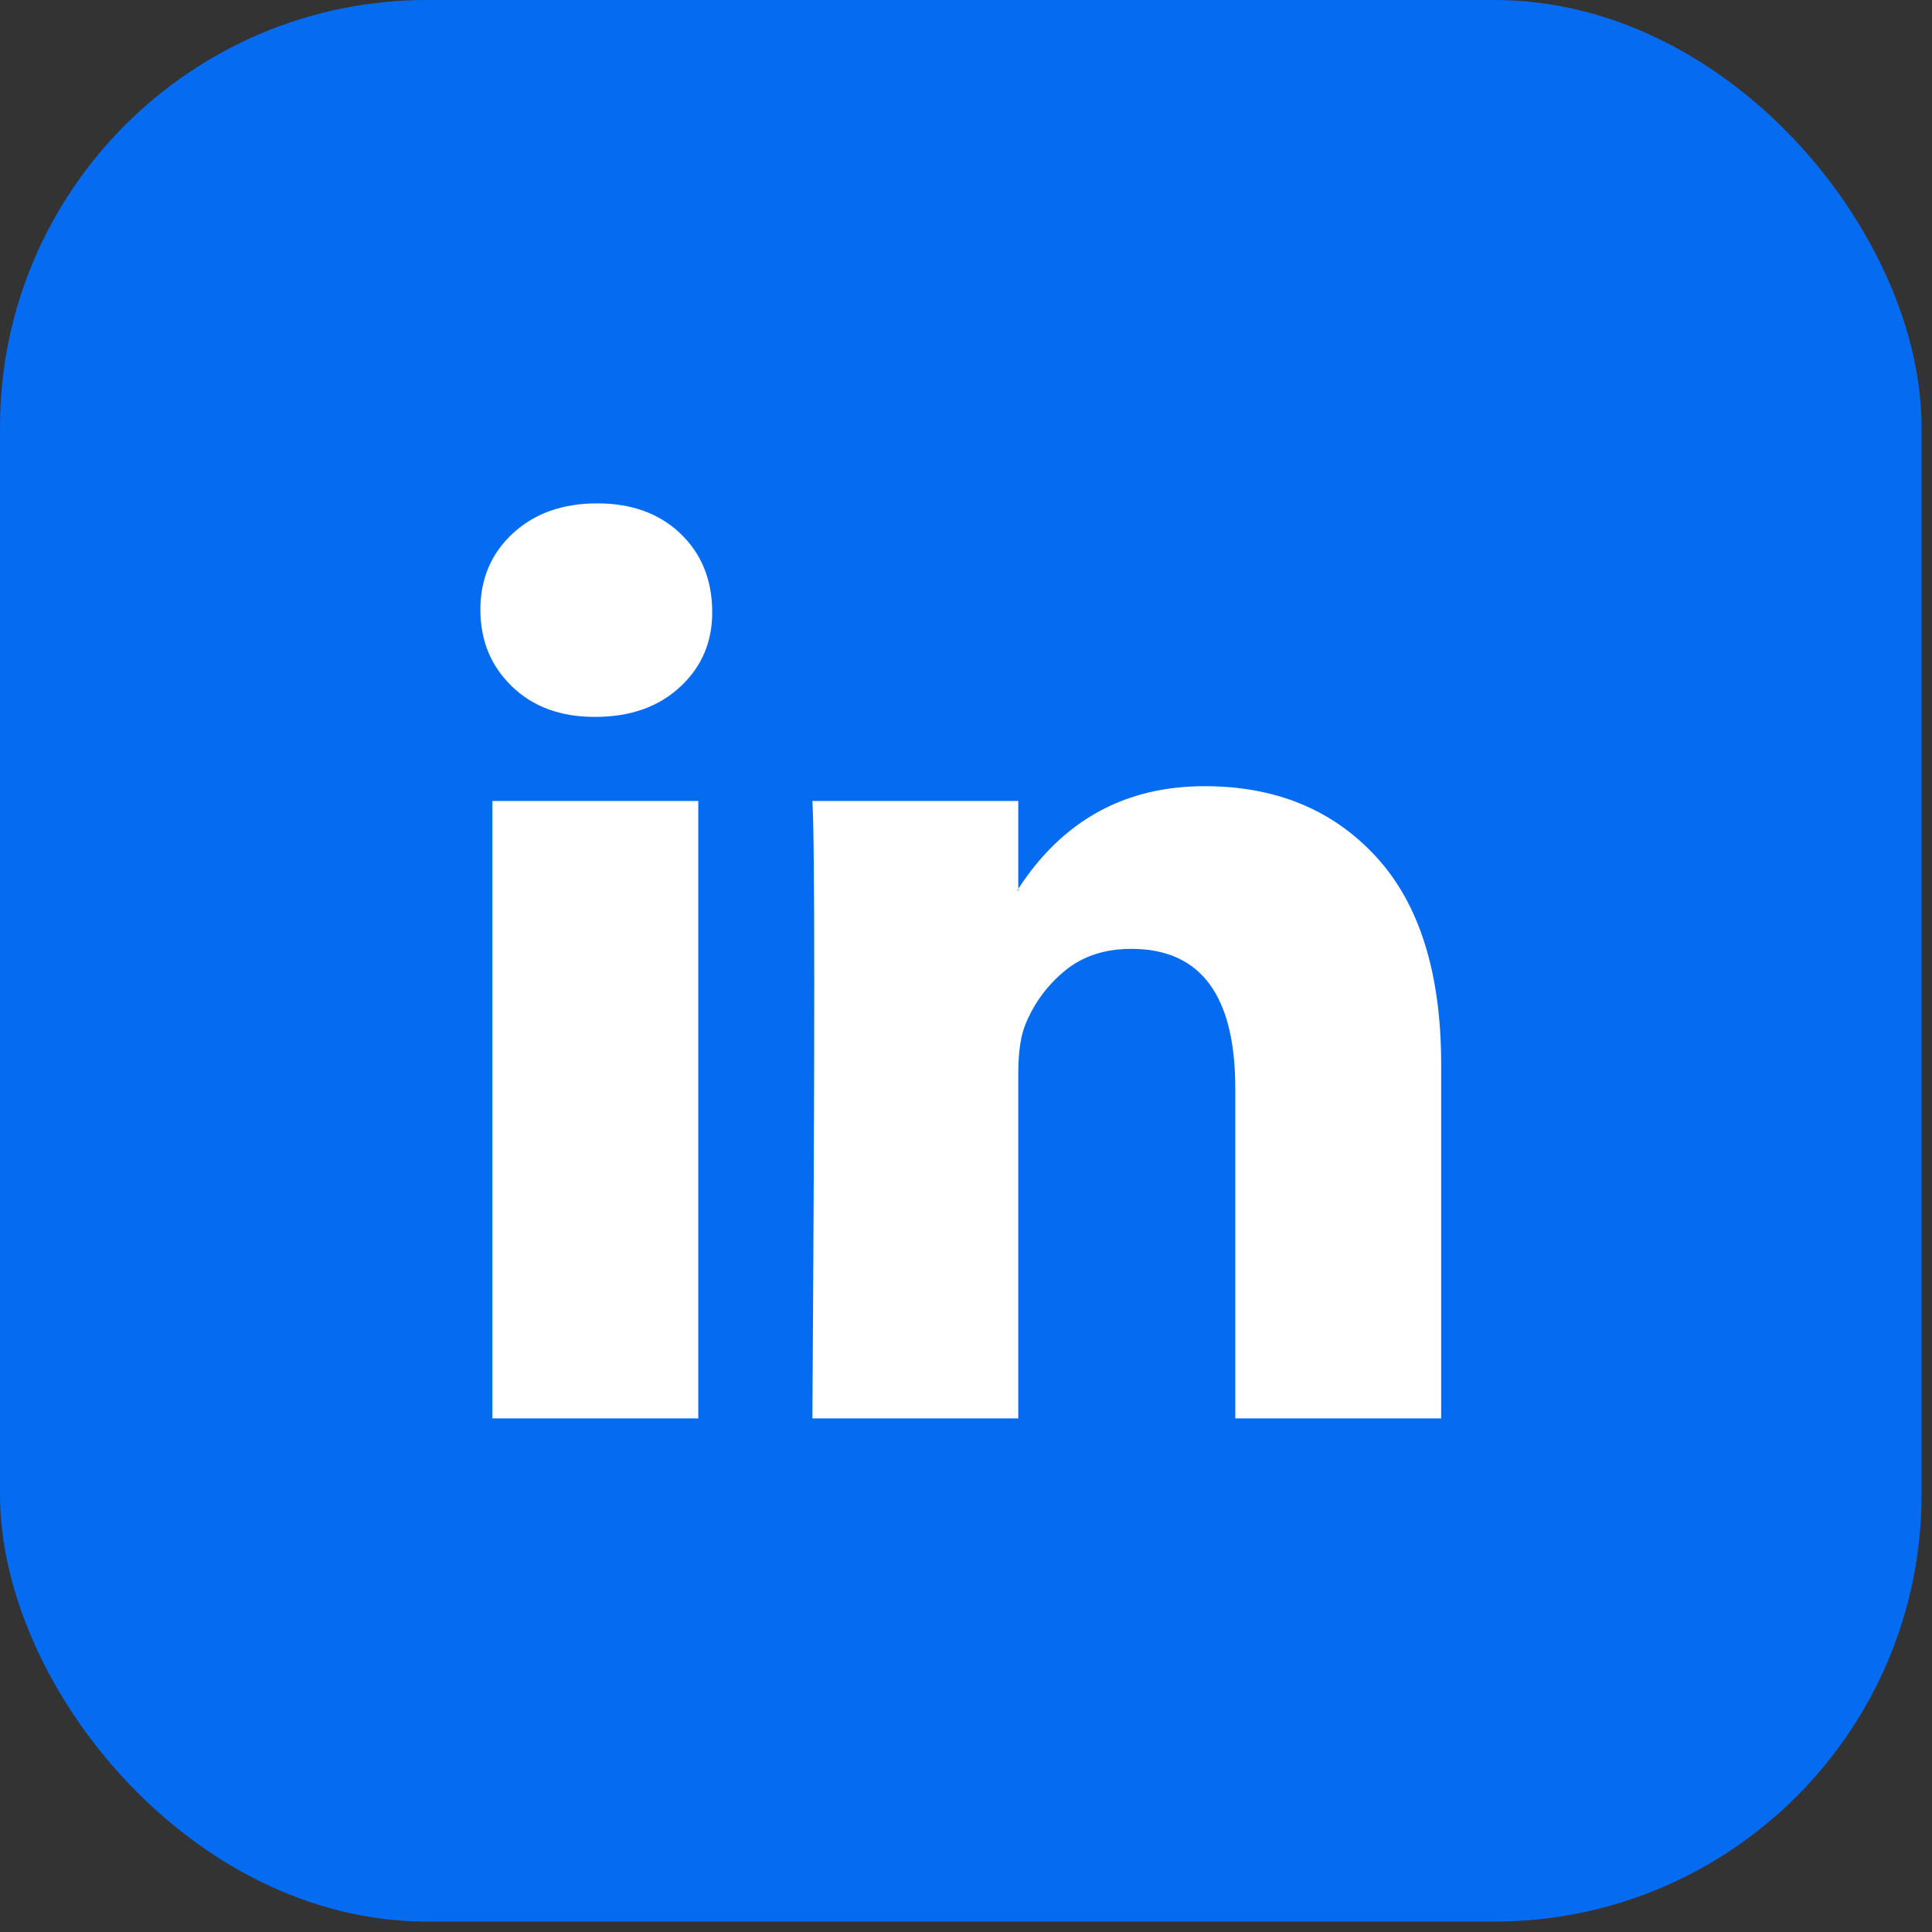
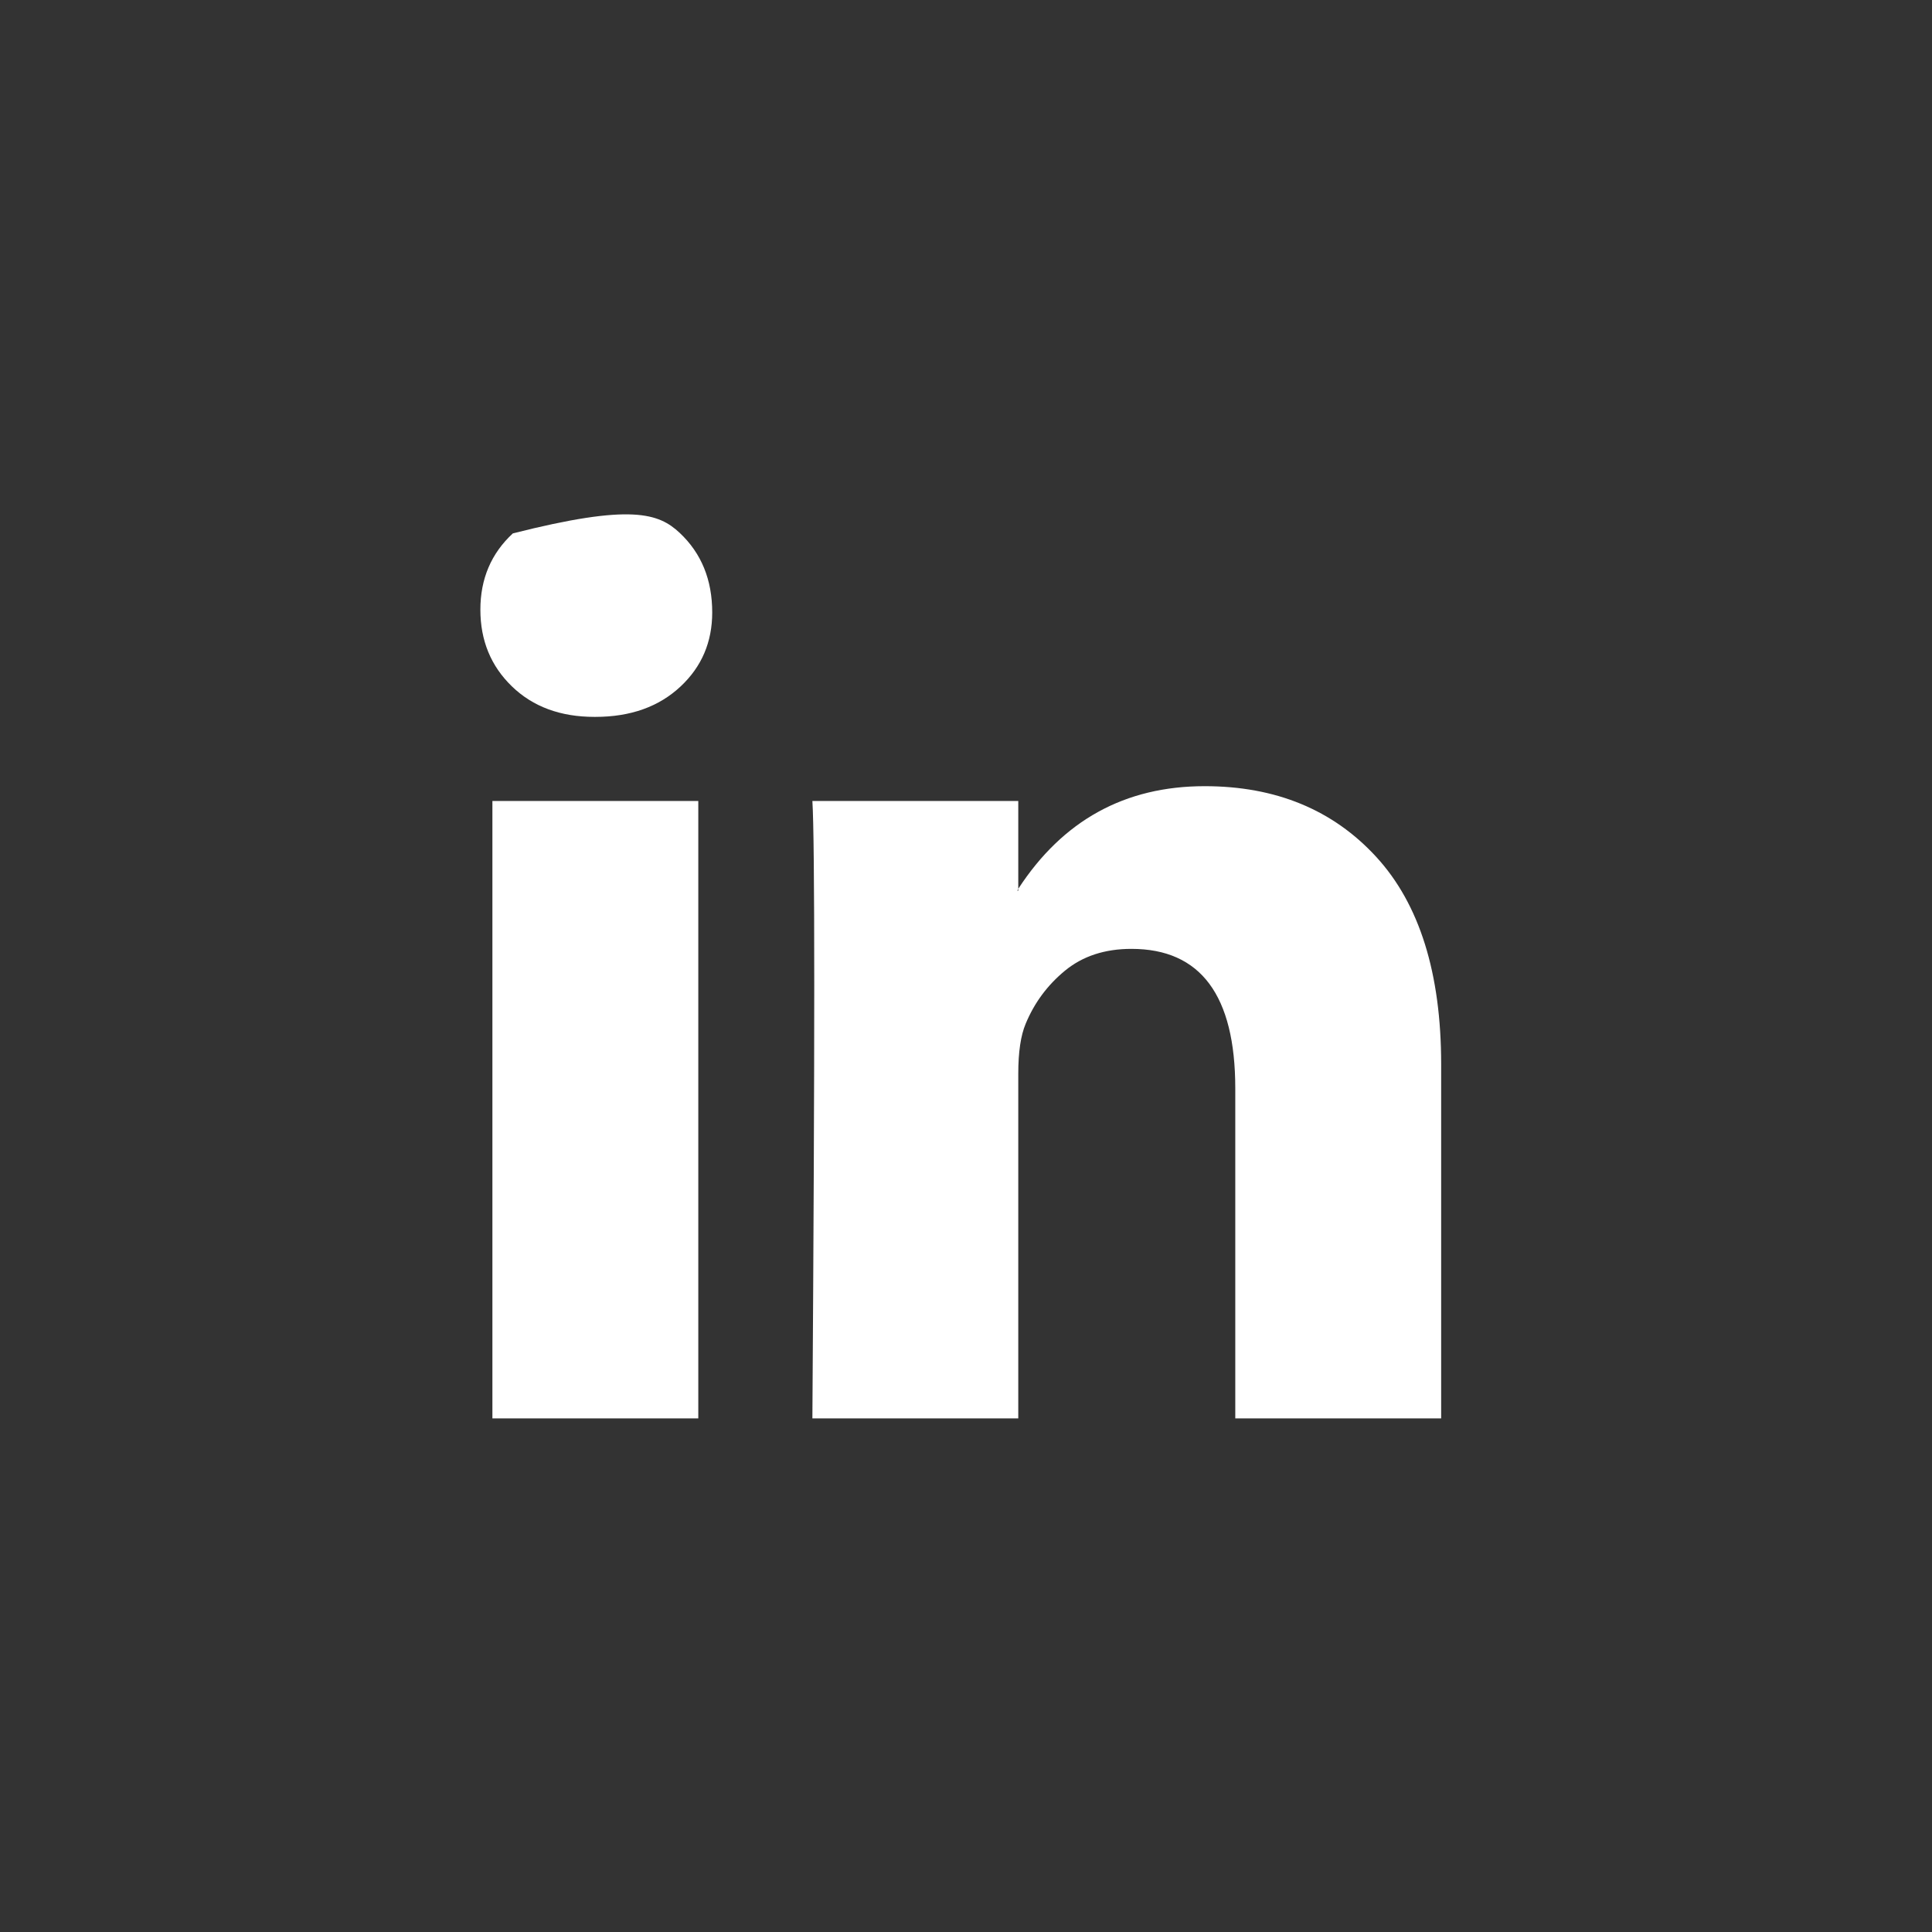
<svg xmlns="http://www.w3.org/2000/svg" width="53" height="53" viewBox="0 0 53 53" fill="none">
  <rect x="0" y="0" width="53" height="53" fill="#333333" stroke="none" />
-   <rect width="52.714" height="52.714" rx="11.714" fill="#056BF1" />
-   <path d="M13.178 16.724C13.178 15.879 13.475 15.182 14.068 14.633C14.662 14.083 15.434 13.809 16.383 13.809C17.316 13.809 18.071 14.079 18.648 14.62C19.241 15.178 19.538 15.905 19.538 16.801C19.538 17.612 19.25 18.288 18.673 18.829C18.079 19.387 17.299 19.666 16.332 19.666H16.307C15.374 19.666 14.619 19.387 14.043 18.829C13.466 18.271 13.178 17.57 13.178 16.724ZM13.508 38.911V21.973H19.156V38.911H13.508ZM22.286 38.911H27.934V29.453C27.934 28.861 28.002 28.405 28.137 28.084C28.375 27.509 28.735 27.023 29.218 26.626C29.702 26.229 30.308 26.03 31.038 26.03C32.937 26.03 33.887 27.306 33.887 29.859V38.911H39.535V29.199C39.535 26.698 38.941 24.8 37.754 23.507C36.567 22.214 34.998 21.567 33.047 21.567C30.859 21.567 29.155 22.506 27.934 24.382V24.433H27.908L27.934 24.382V21.973H22.286C22.32 22.514 22.337 24.196 22.337 27.019C22.337 29.842 22.32 33.806 22.286 38.911Z" fill="white" />
+   <path d="M13.178 16.724C13.178 15.879 13.475 15.182 14.068 14.633C17.316 13.809 18.071 14.079 18.648 14.62C19.241 15.178 19.538 15.905 19.538 16.801C19.538 17.612 19.25 18.288 18.673 18.829C18.079 19.387 17.299 19.666 16.332 19.666H16.307C15.374 19.666 14.619 19.387 14.043 18.829C13.466 18.271 13.178 17.57 13.178 16.724ZM13.508 38.911V21.973H19.156V38.911H13.508ZM22.286 38.911H27.934V29.453C27.934 28.861 28.002 28.405 28.137 28.084C28.375 27.509 28.735 27.023 29.218 26.626C29.702 26.229 30.308 26.03 31.038 26.03C32.937 26.03 33.887 27.306 33.887 29.859V38.911H39.535V29.199C39.535 26.698 38.941 24.8 37.754 23.507C36.567 22.214 34.998 21.567 33.047 21.567C30.859 21.567 29.155 22.506 27.934 24.382V24.433H27.908L27.934 24.382V21.973H22.286C22.32 22.514 22.337 24.196 22.337 27.019C22.337 29.842 22.32 33.806 22.286 38.911Z" fill="white" />
</svg>